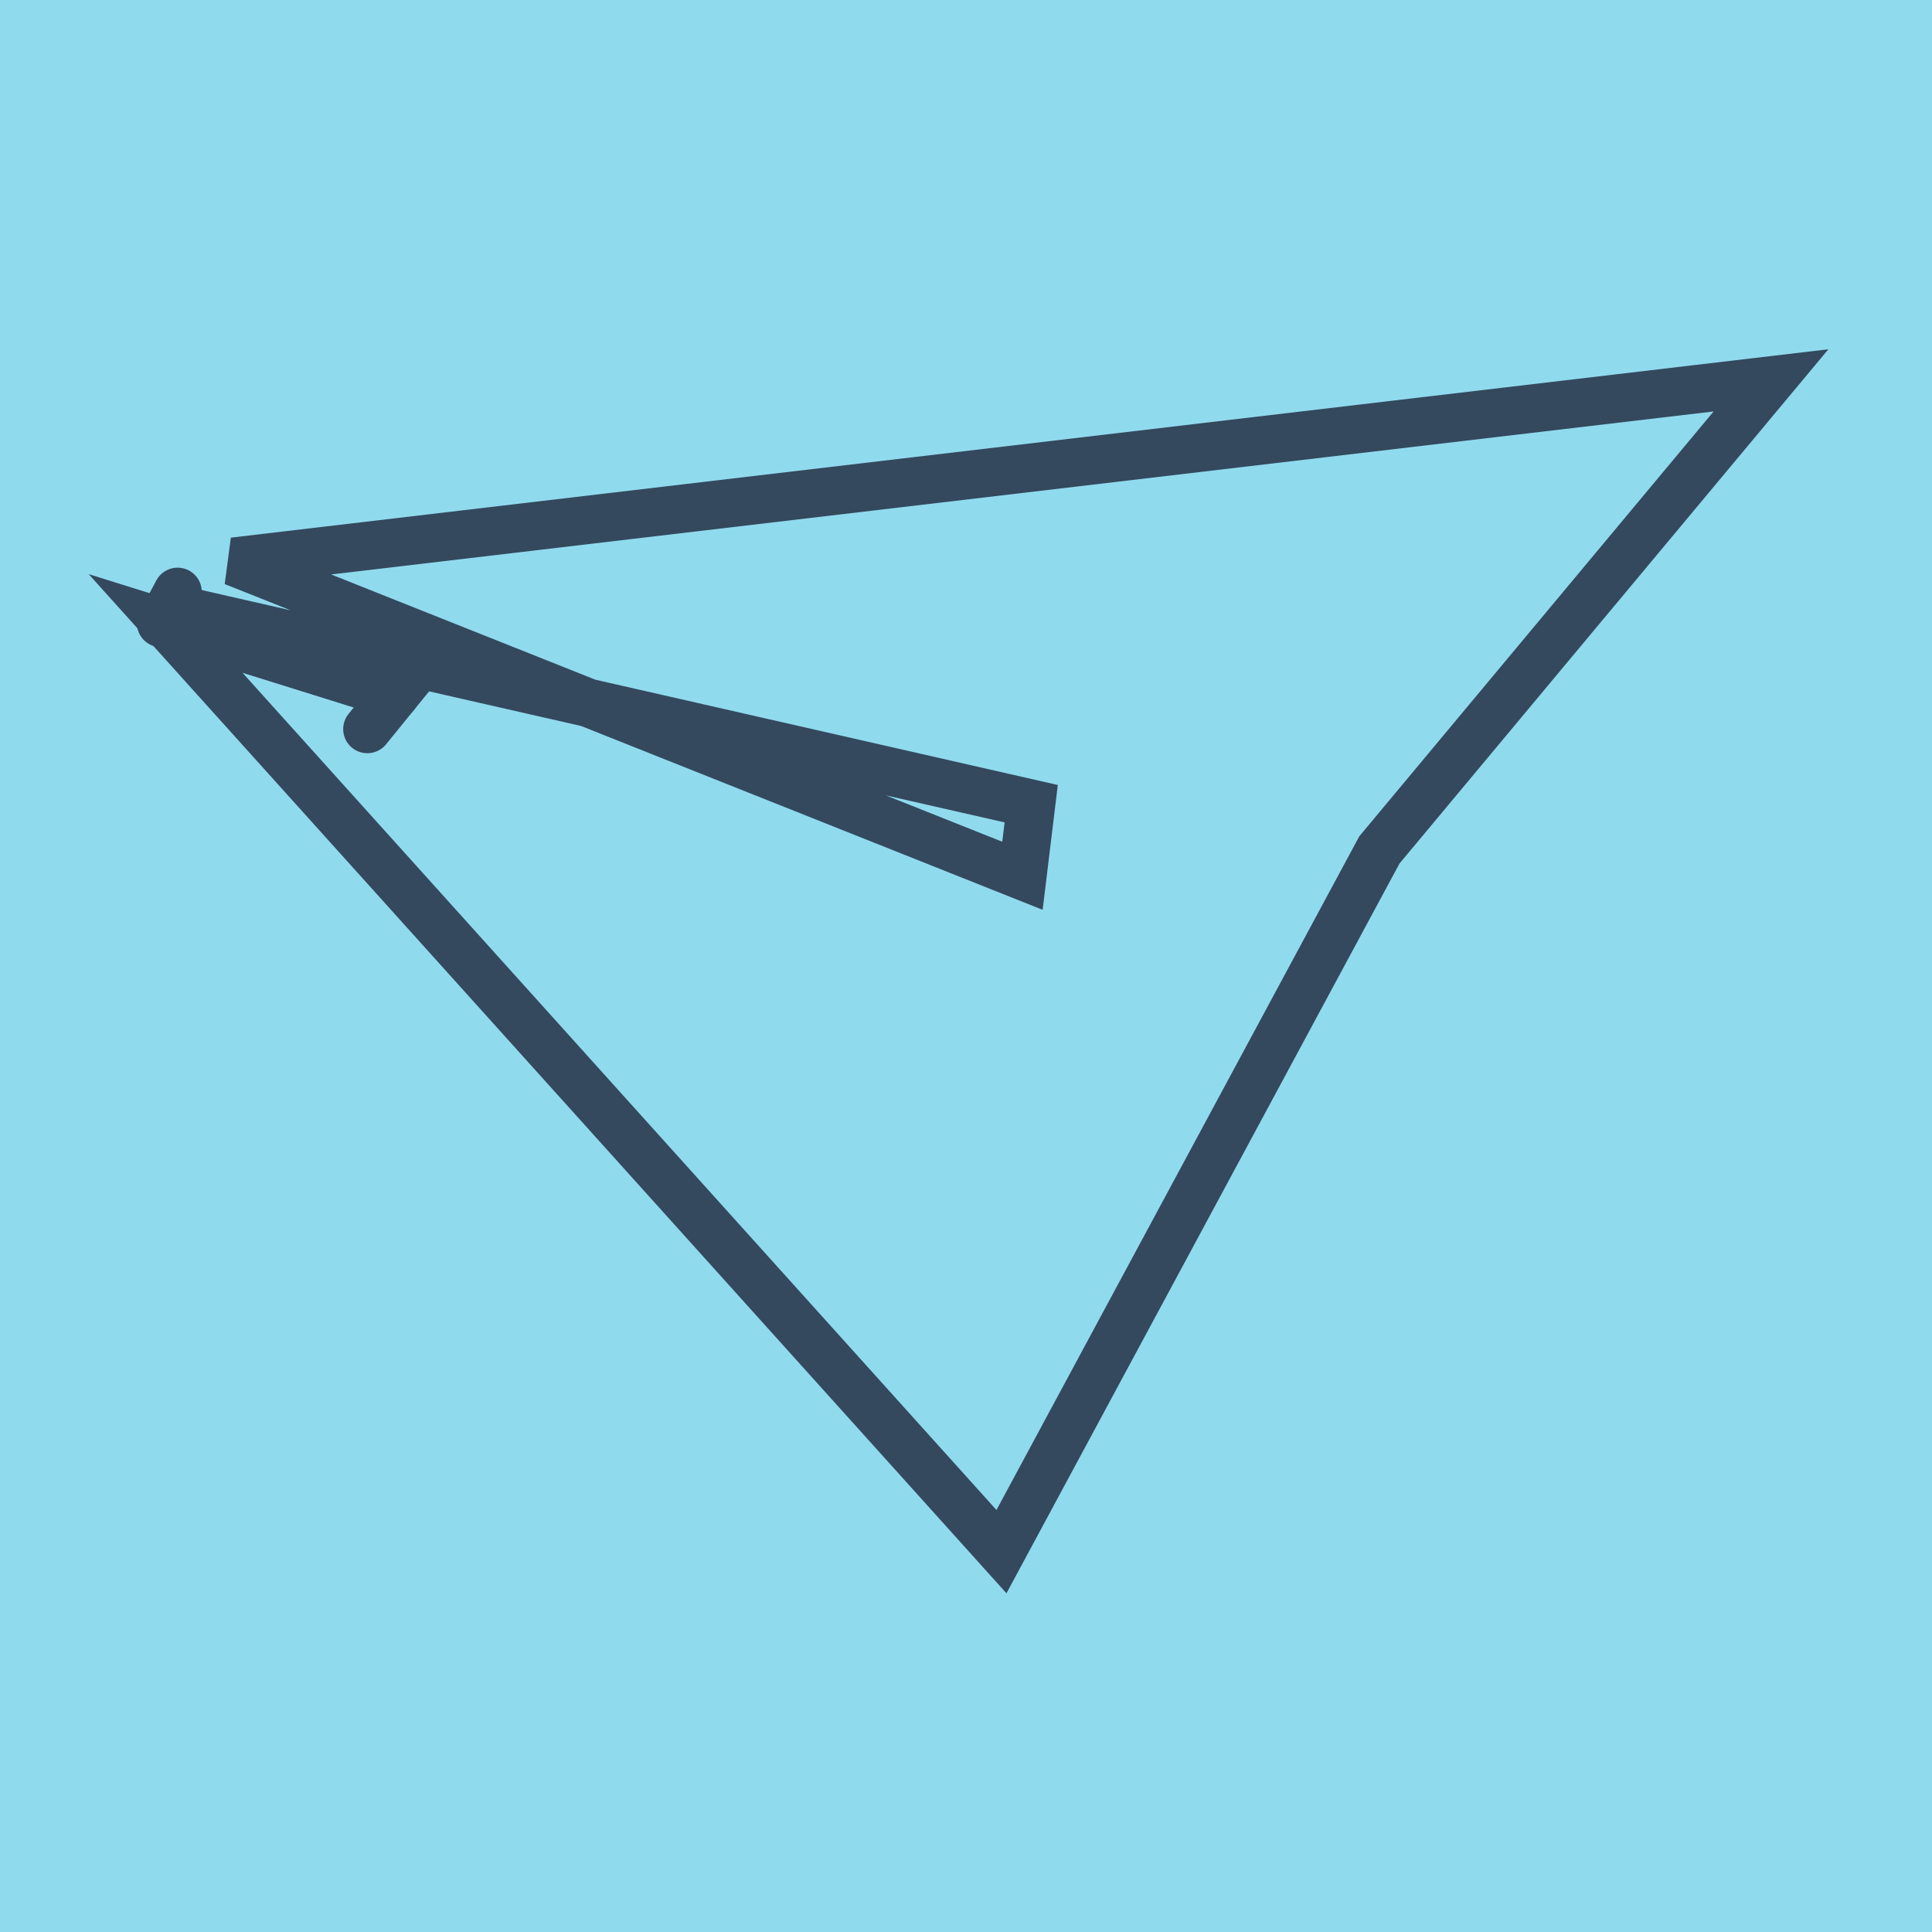
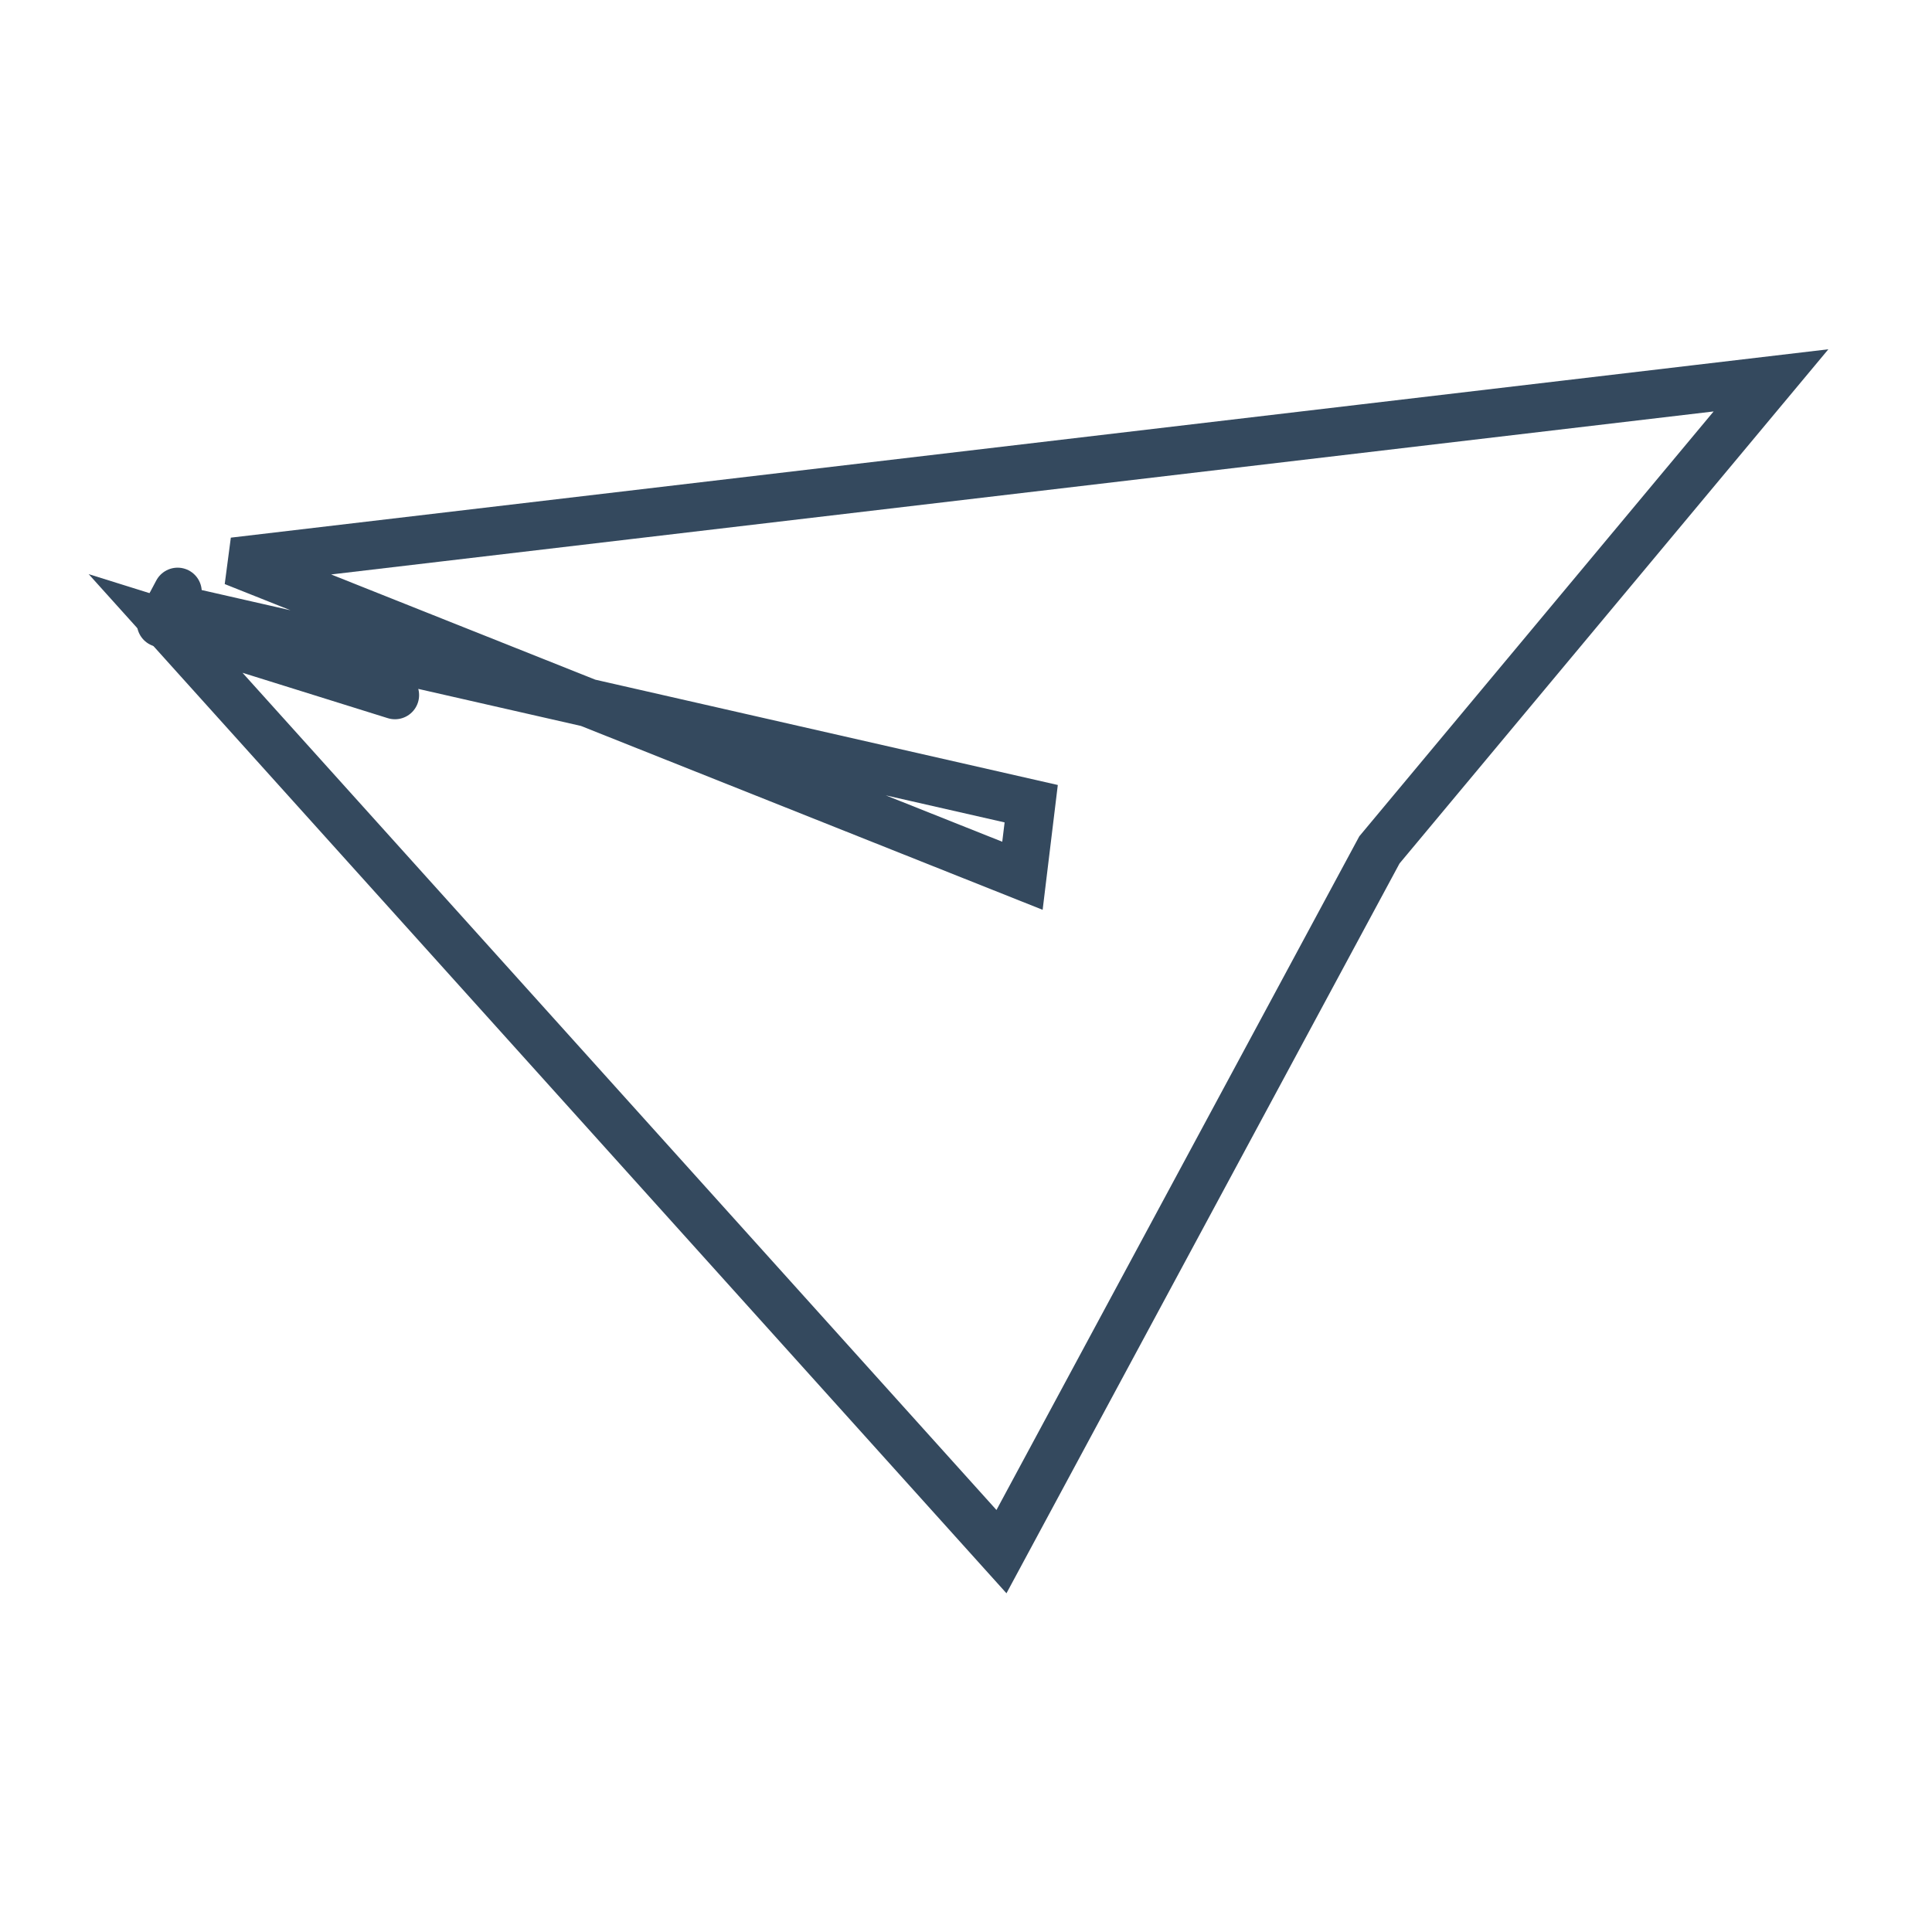
<svg xmlns="http://www.w3.org/2000/svg" viewBox="-10 -10 120 120" preserveAspectRatio="xMidYMid meet">
-   <path style="fill:#90daee" d="M-10-10h120v120H-10z" />
-   <polyline stroke-linecap="round" points="16.245,31.064 12.816,35.284 " style="fill:none;stroke:#34495e;stroke-width: 3px" />
  <polyline stroke-linecap="round" points="0,28.698 1.031,26.759 " style="fill:none;stroke:#34495e;stroke-width: 3px" />
  <polyline stroke-linecap="round" points="14.531,33.174 0.285,28.724 52.203,86.375 75.678,42.788 100,13.625 4.513,24.884 53.506,44.396 54.05,39.919 0.516,27.729 " style="fill:none;stroke:#34495e;stroke-width: 3px" />
</svg>